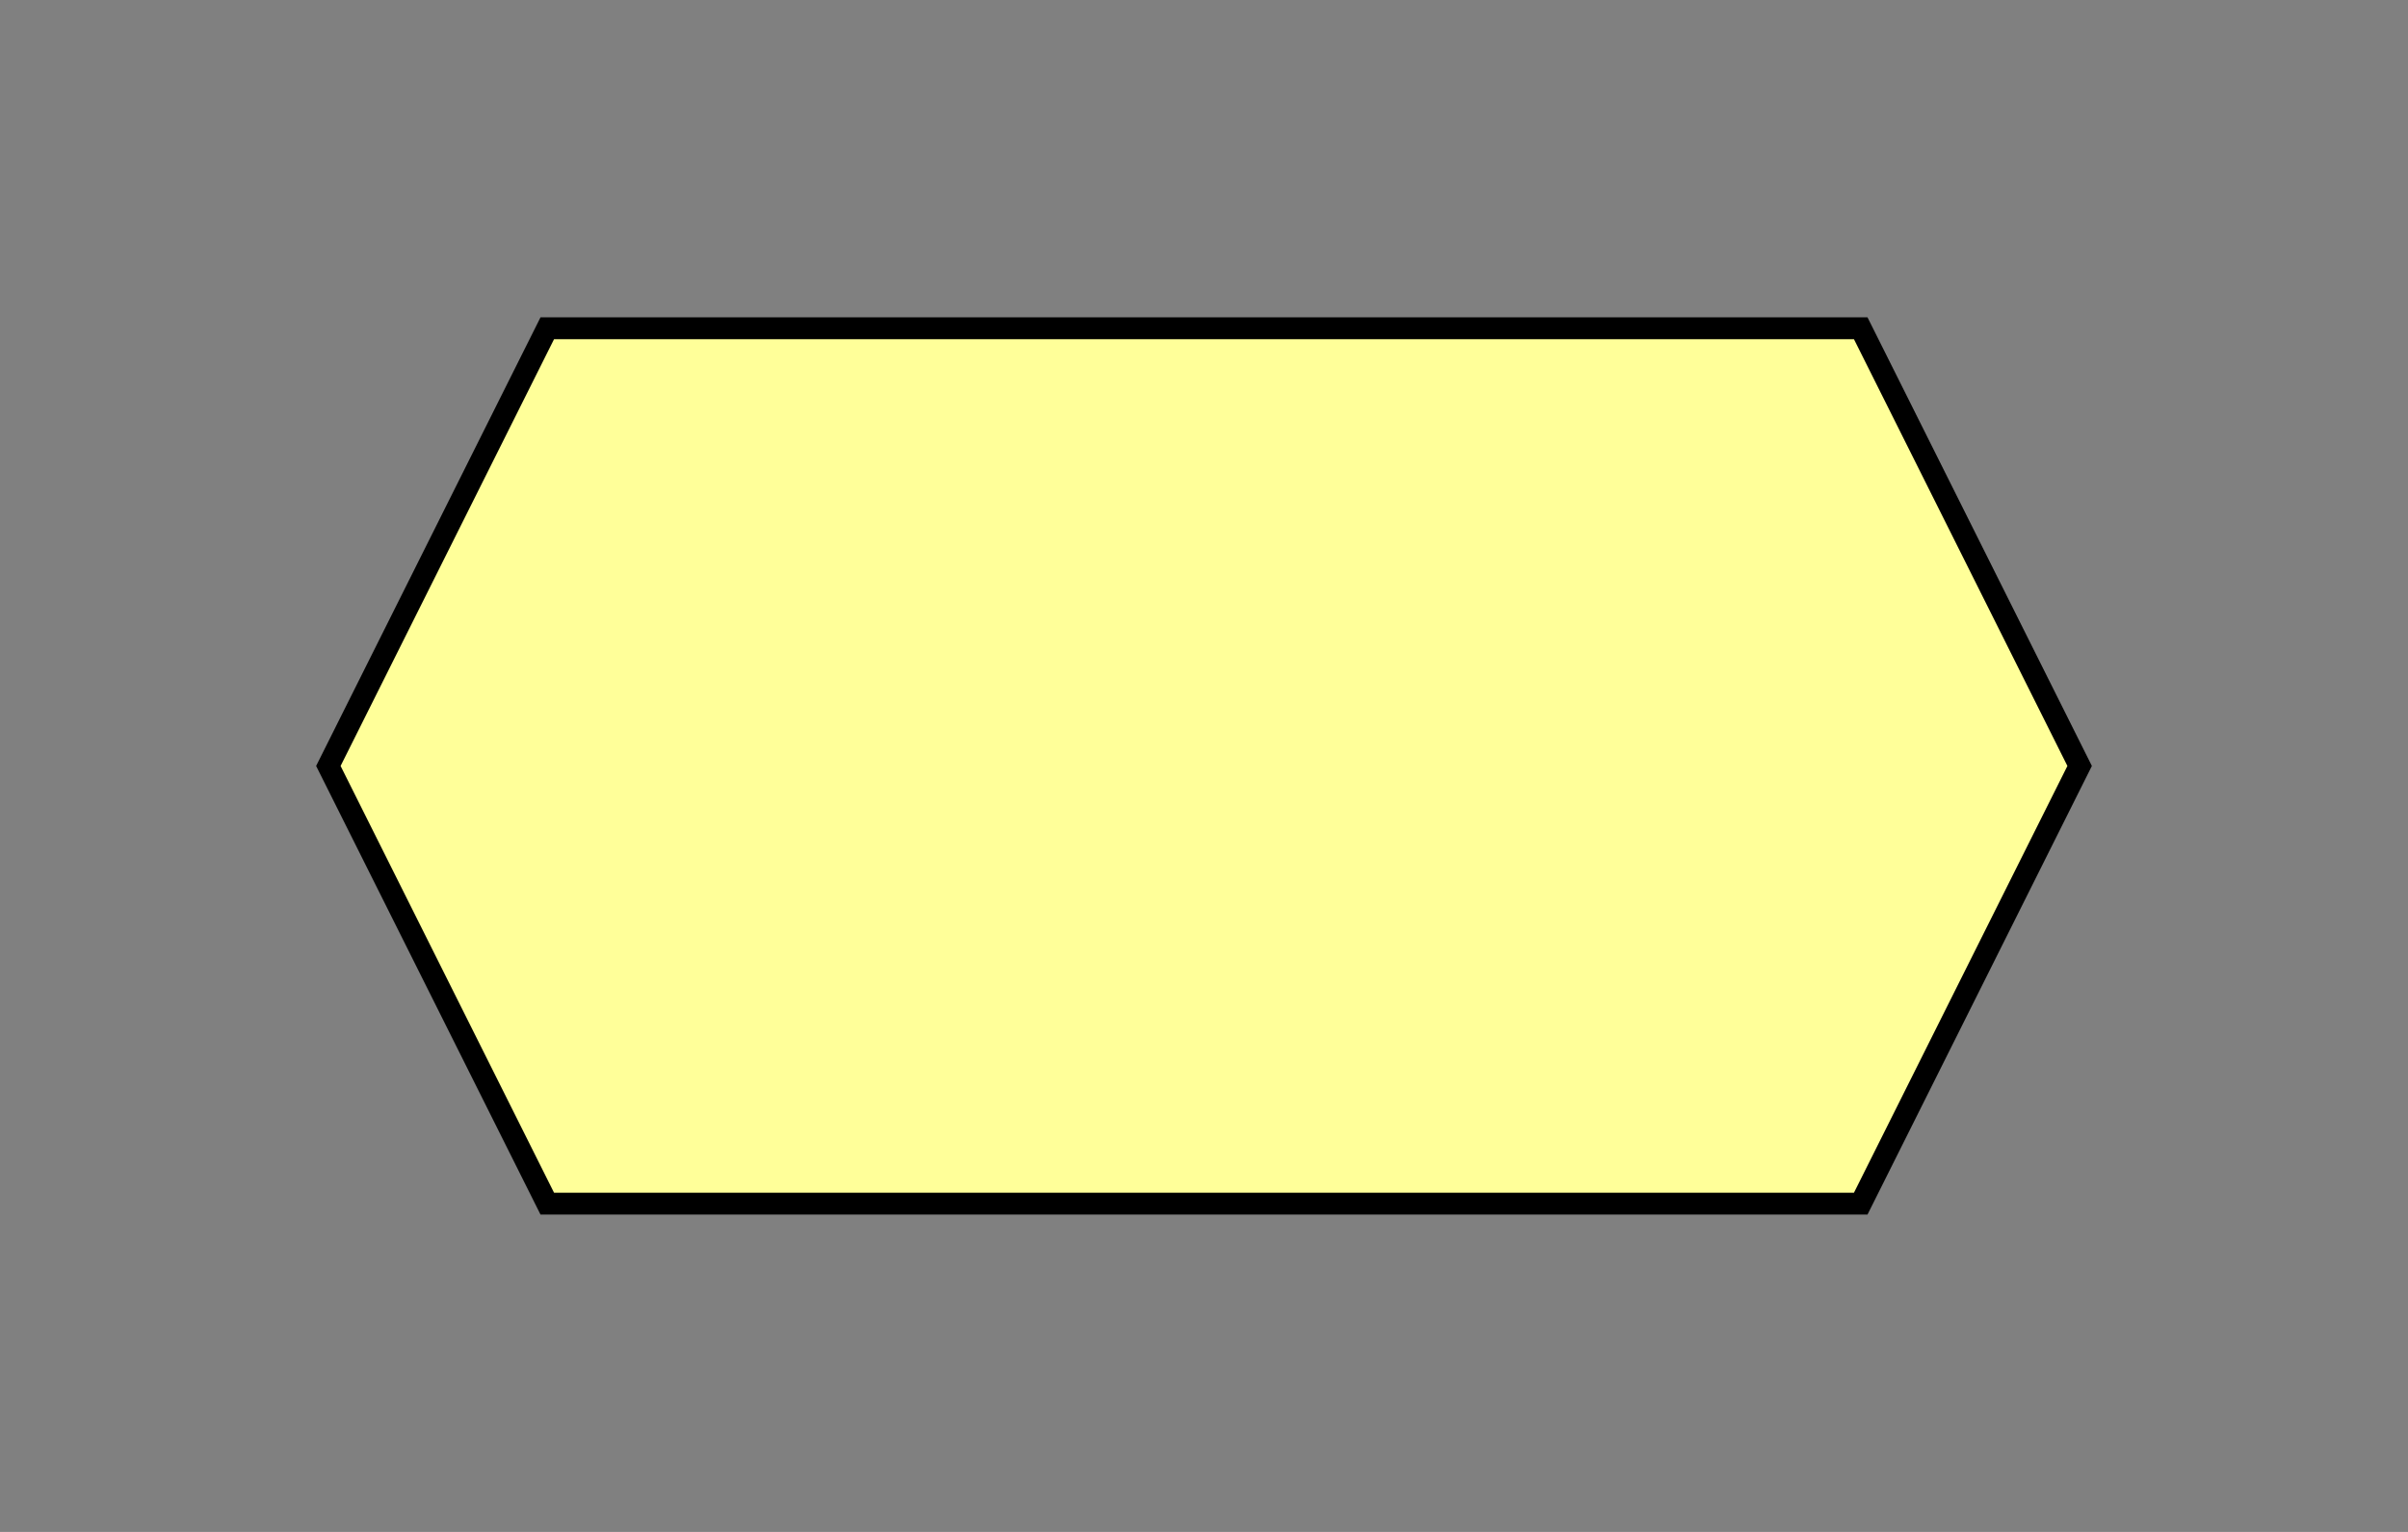
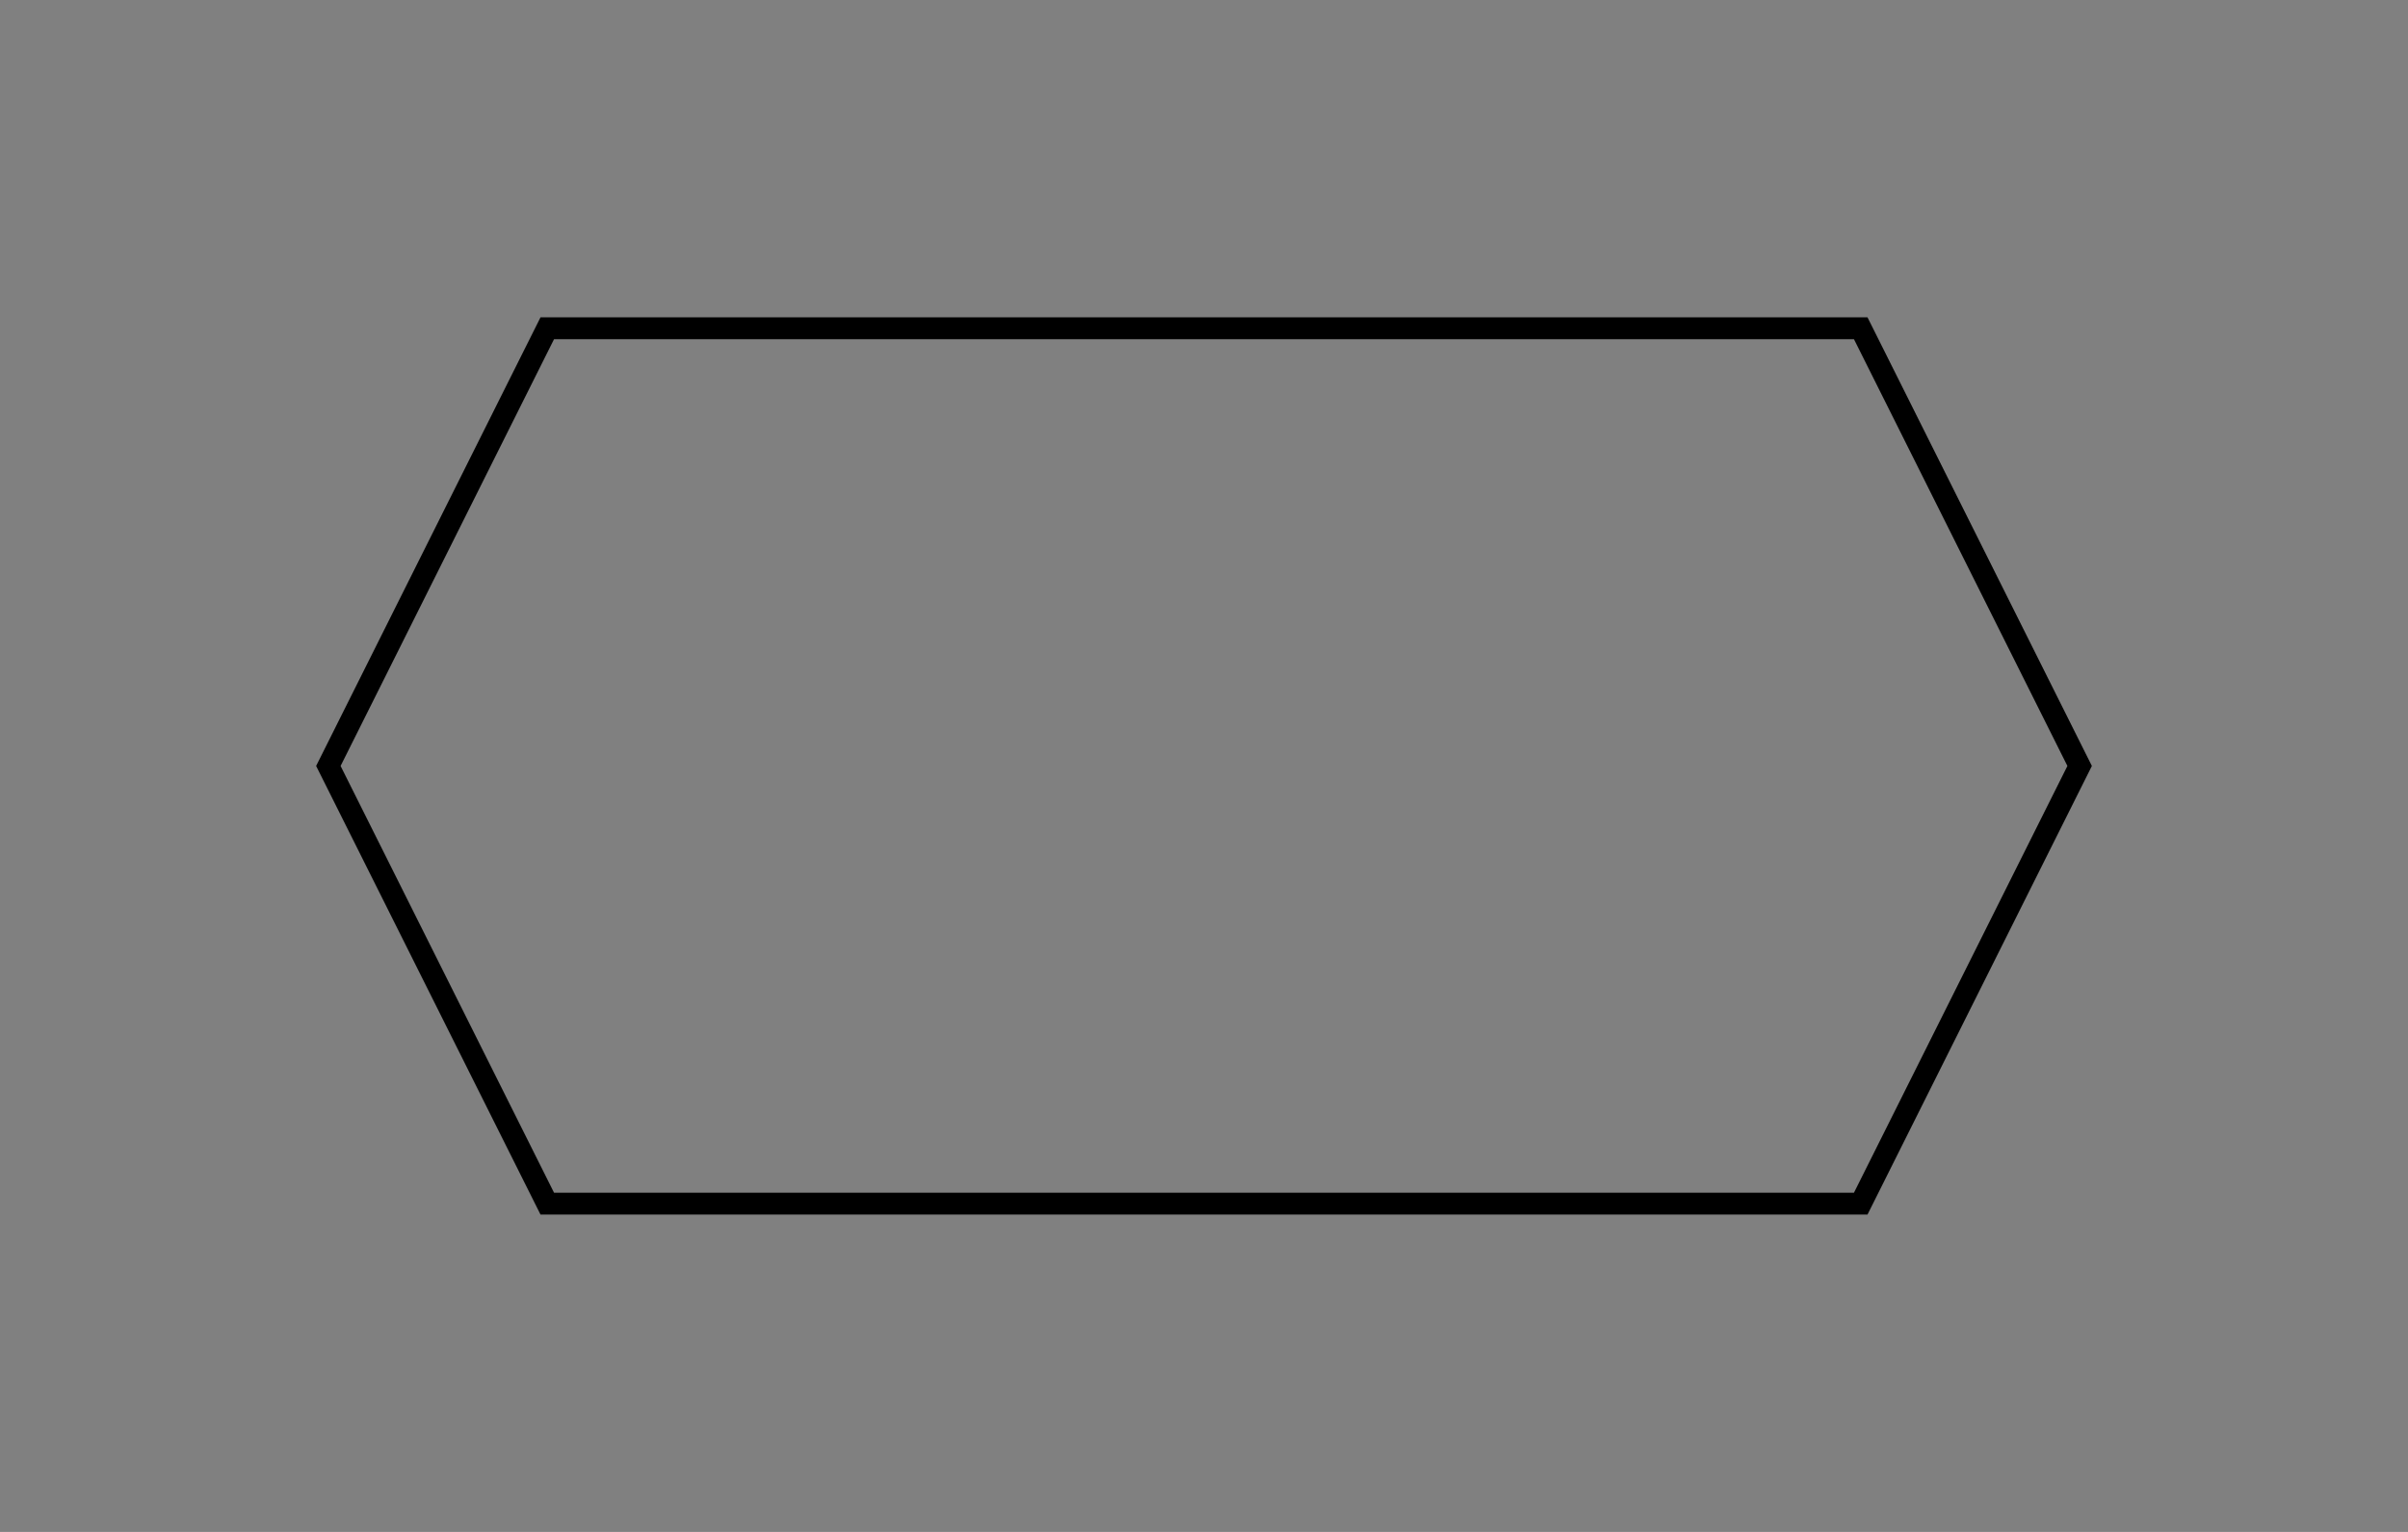
<svg xmlns="http://www.w3.org/2000/svg" fill-opacity="1" color-rendering="auto" color-interpolation="auto" text-rendering="auto" stroke="black" stroke-linecap="square" width="110" stroke-miterlimit="10" shape-rendering="auto" stroke-opacity="1" fill="black" stroke-dasharray="none" font-weight="normal" stroke-width="1" height="70" font-family="'Dialog'" font-style="normal" stroke-linejoin="miter" font-size="12px" stroke-dashoffset="0" image-rendering="auto">
  <rect width="100%" height="100%" fill="#808080" stroke="none" />
  <defs id="genericDefs" />
  <g>
    <defs id="defs1">
      <linearGradient x1="371" gradientUnits="userSpaceOnUse" x2="451" y1="136" y2="176" id="linearGradient1" spreadMethod="reflect">
        <stop stop-opacity="1" stop-color="rgb(255,255,153)" offset="0%" />
        <stop stop-opacity="1" stop-color="rgb(255,255,153)" offset="100%" />
      </linearGradient>
      <clipPath clipPathUnits="userSpaceOnUse" id="clipPath1">
        <path d="M0 0 L110 0 L110 70 L0 70 L0 0 Z" />
      </clipPath>
      <clipPath clipPathUnits="userSpaceOnUse" id="clipPath2">
        <path d="M356 121 L466 121 L466 191 L356 191 L356 121 Z" />
      </clipPath>
    </defs>
    <g fill="url(#linearGradient1)" text-rendering="geometricPrecision" shape-rendering="geometricPrecision" transform="matrix(1,0,0,1,-356,-121)" stroke="url(#linearGradient1)">
-       <path d="M381 136 L441 136 L451 156 L441 176 L381 176 L371 156 Z" stroke="none" clip-path="url(#clipPath2)" />
-     </g>
+       </g>
    <g text-rendering="geometricPrecision" stroke-miterlimit="1.45" shape-rendering="geometricPrecision" transform="matrix(1,0,0,1,-356,-121)" stroke-linecap="butt">
      <path fill="none" d="M381 136 L441 136 L451 156 L441 176 L381 176 L371 156 Z" clip-path="url(#clipPath2)" />
    </g>
  </g>
</svg>